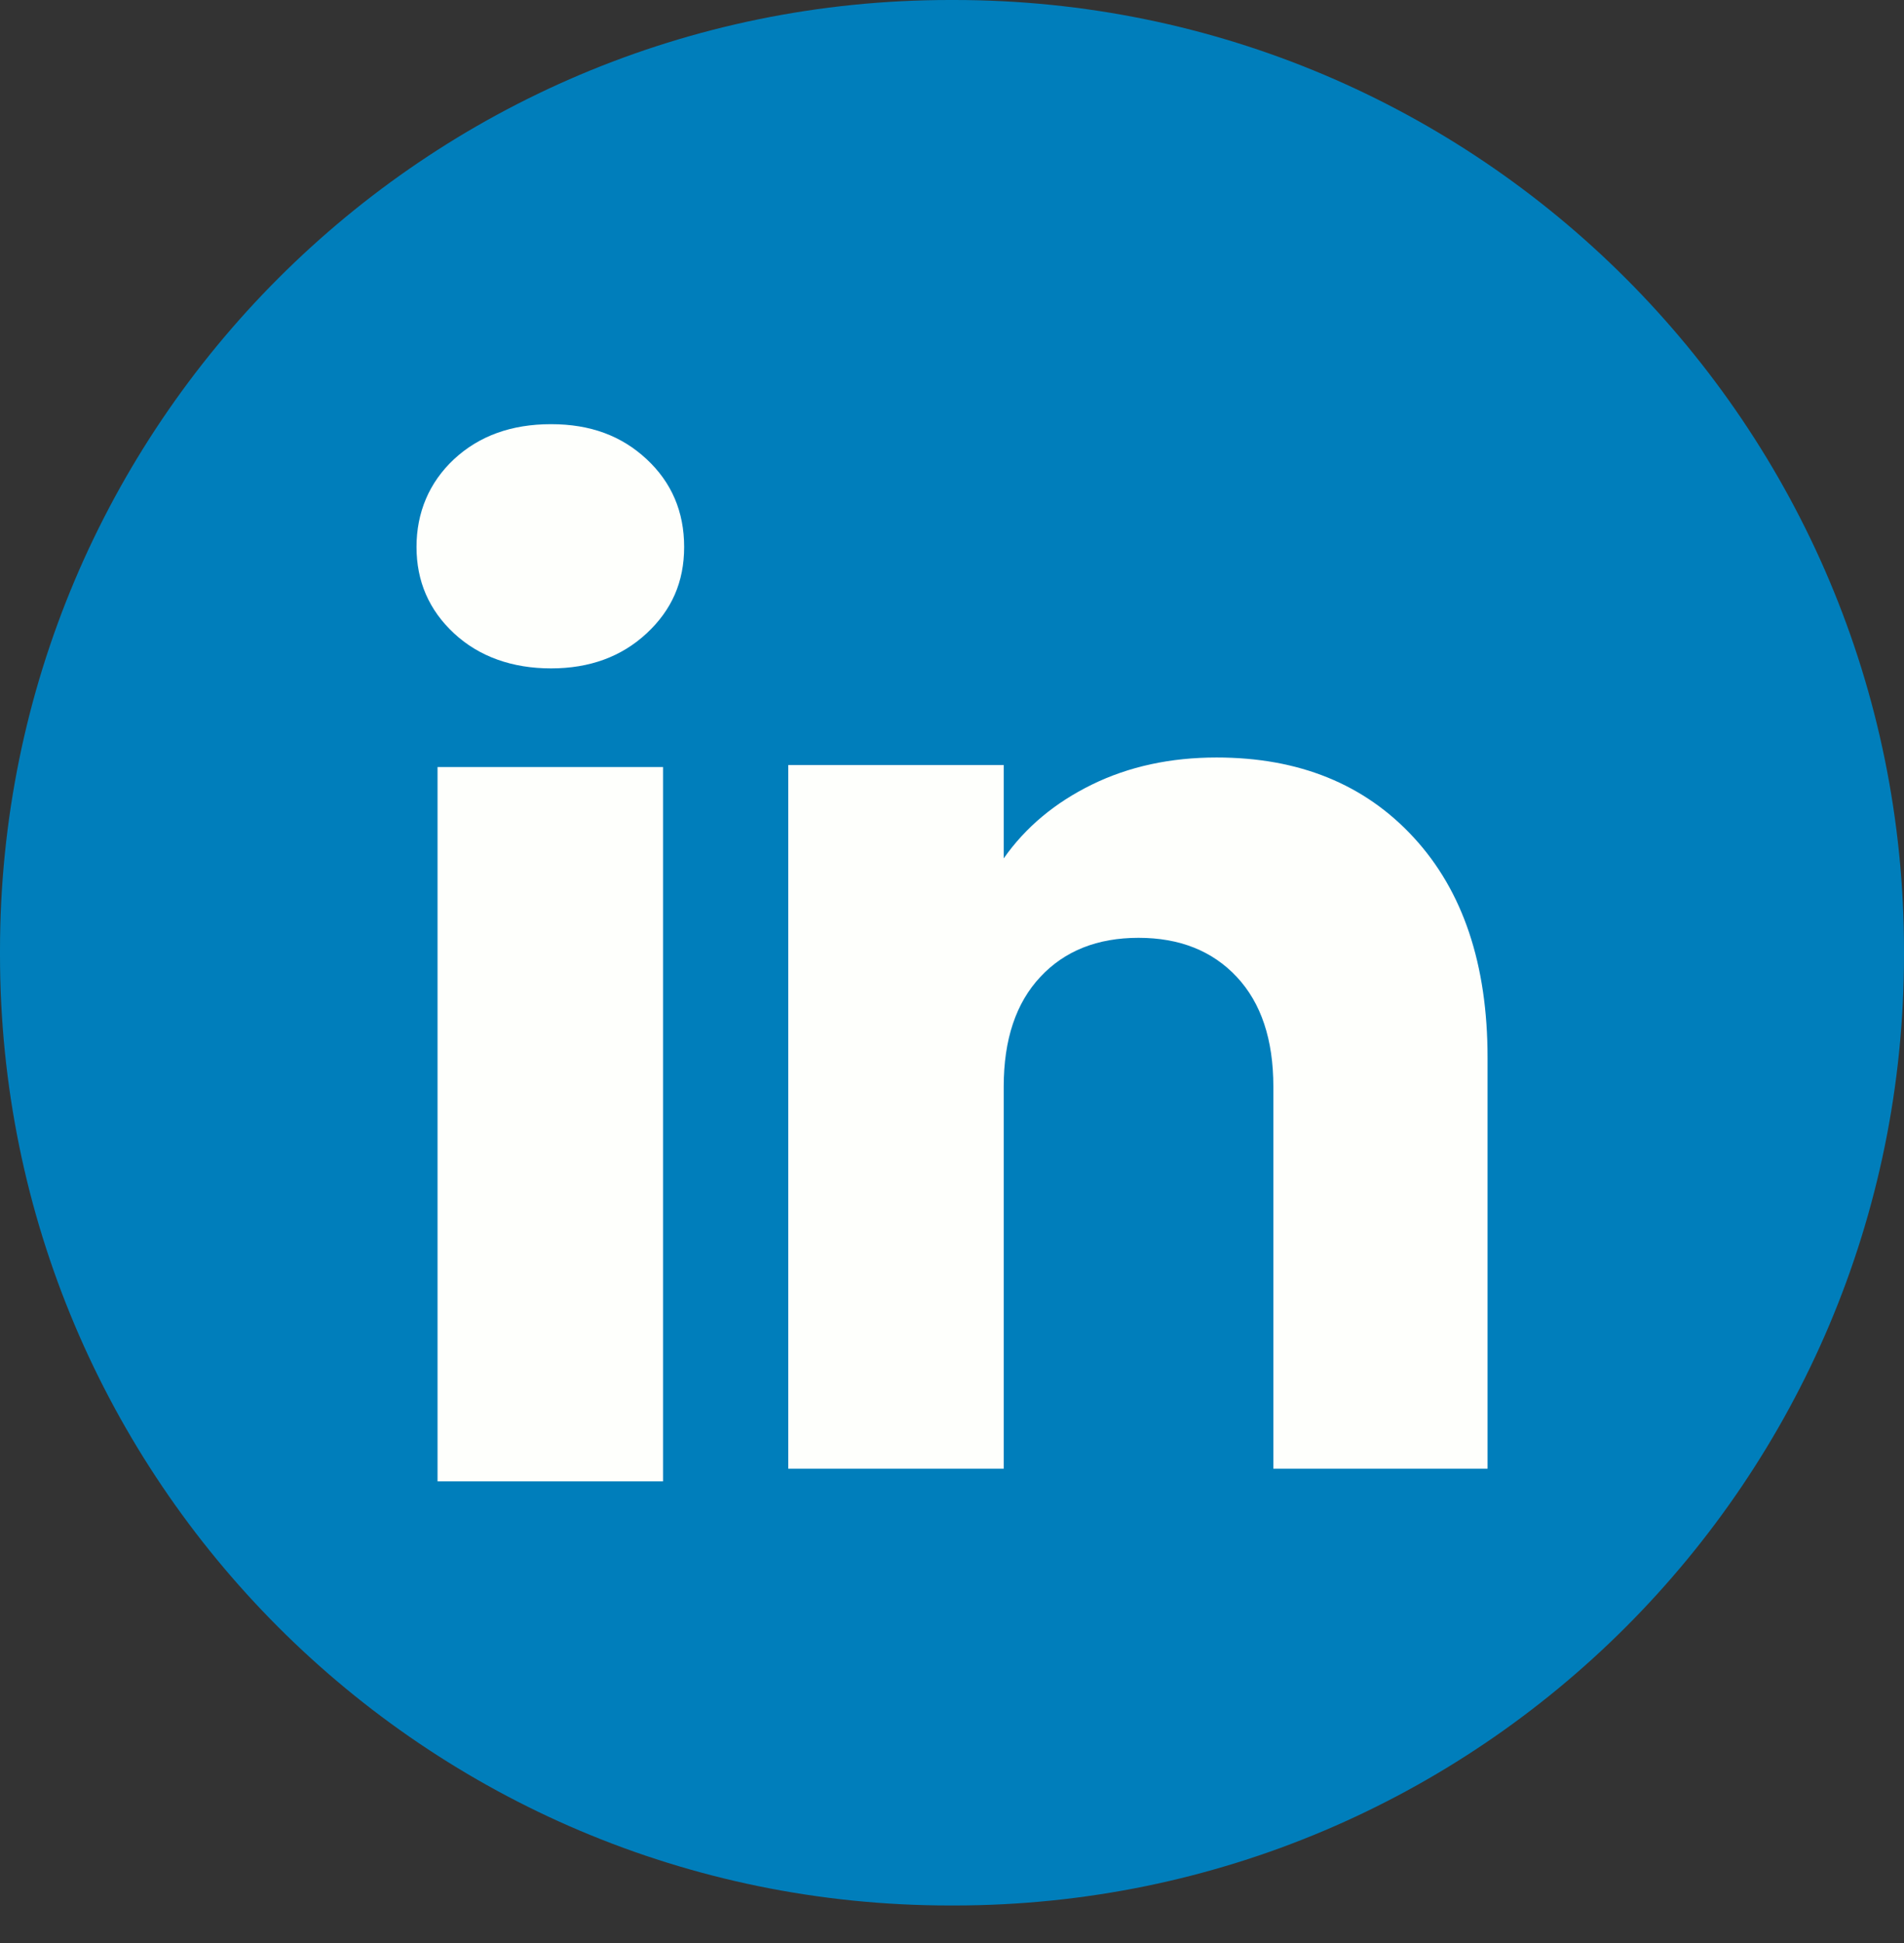
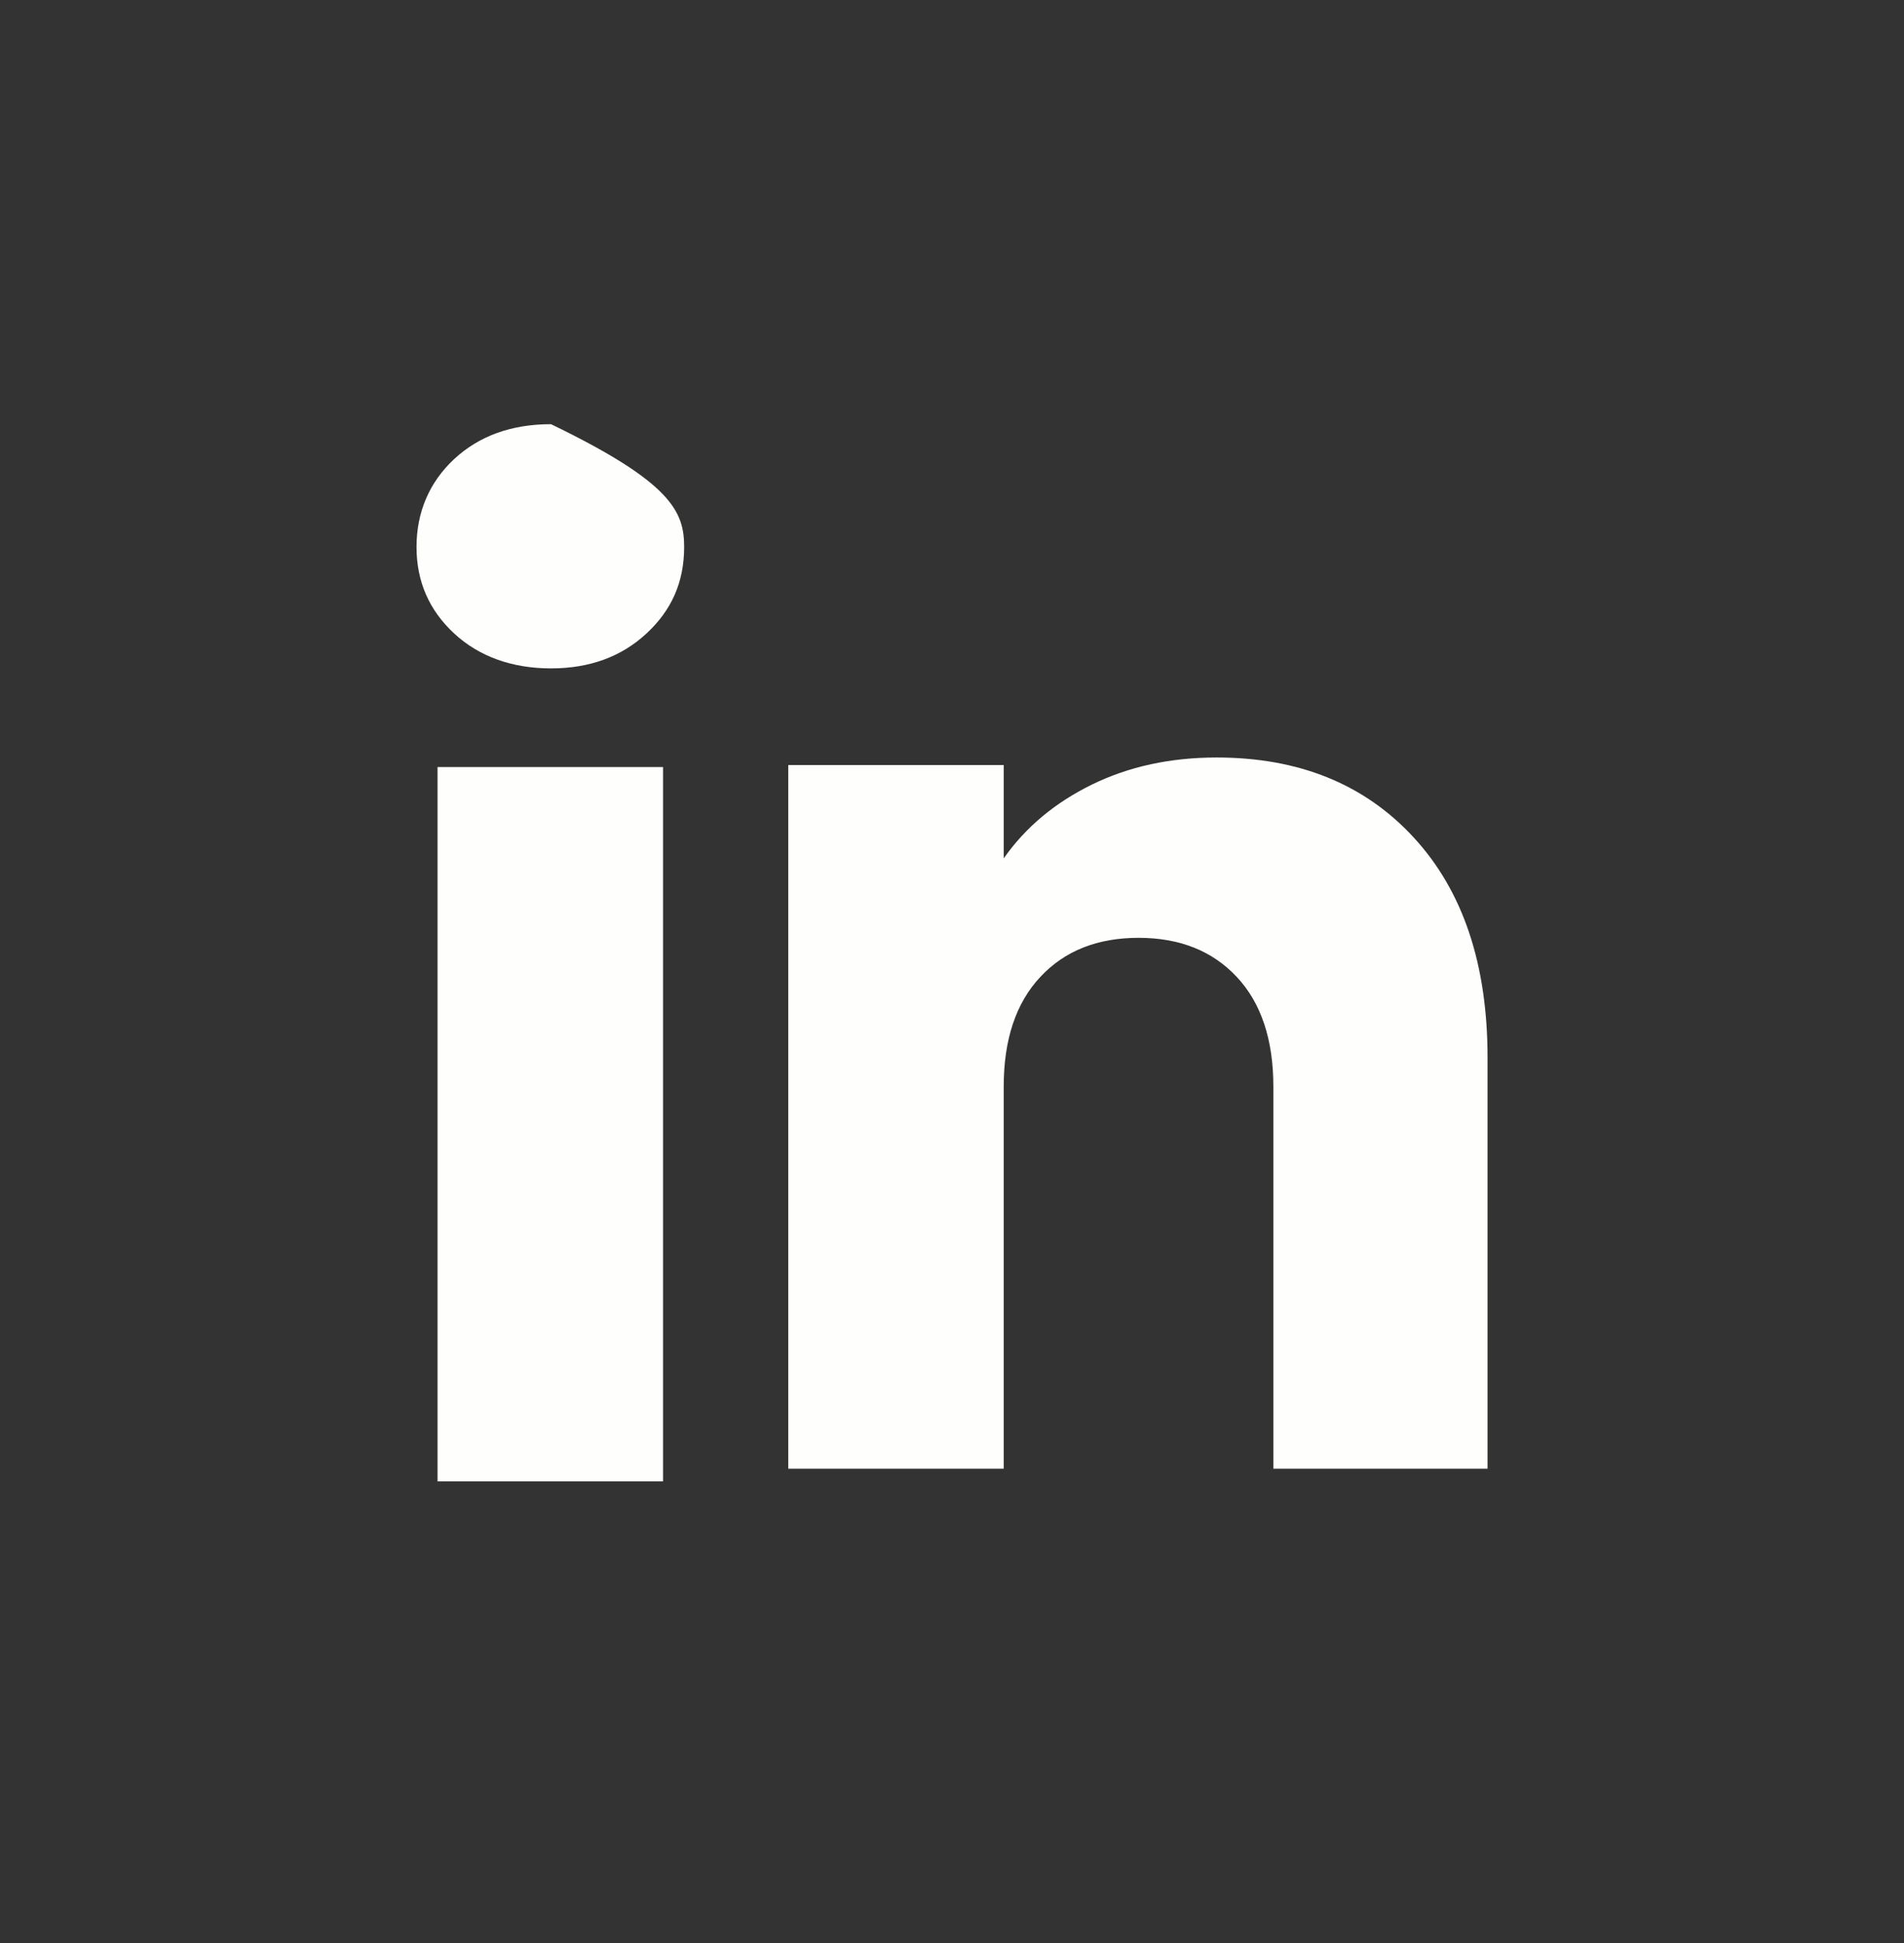
<svg xmlns="http://www.w3.org/2000/svg" width="50" height="51" viewBox="0 0 50 51" fill="none">
  <rect x="0" y="0" width="50" height="51" fill="#333333" stroke="none" />
-   <path d="M25.057 0H24.943C11.167 0 0 11.171 0 24.95V25.064C0 38.844 11.167 50.015 24.943 50.015H25.057C38.833 50.015 50 38.844 50 25.064V24.95C50 11.171 38.833 0 25.057 0Z" fill="#007EBB" />
-   <path d="M11.924 16.625C11.265 16.014 10.938 15.257 10.938 14.356C10.938 13.456 11.267 12.665 11.924 12.052C12.583 11.441 13.431 11.134 14.47 11.134C15.508 11.134 16.323 11.441 16.98 12.052C17.638 12.664 17.966 13.433 17.966 14.356C17.966 15.28 17.637 16.014 16.98 16.625C16.321 17.237 15.486 17.544 14.47 17.544C13.454 17.544 12.583 17.237 11.924 16.625ZM17.412 20.133V38.883H11.49V20.133H17.412Z" fill="#FEFFFC" />
+   <path d="M11.924 16.625C11.265 16.014 10.938 15.257 10.938 14.356C10.938 13.456 11.267 12.665 11.924 12.052C12.583 11.441 13.431 11.134 14.47 11.134C17.638 12.664 17.966 13.433 17.966 14.356C17.966 15.28 17.637 16.014 16.98 16.625C16.321 17.237 15.486 17.544 14.47 17.544C13.454 17.544 12.583 17.237 11.924 16.625ZM17.412 20.133V38.883H11.49V20.133H17.412Z" fill="#FEFFFC" />
  <path d="M37.128 21.986C38.419 23.387 39.064 25.311 39.064 27.761V38.551H33.439V28.521C33.439 27.286 33.118 26.326 32.479 25.643C31.84 24.959 30.978 24.616 29.899 24.616C28.82 24.616 27.958 24.957 27.319 25.643C26.679 26.326 26.358 27.286 26.358 28.521V38.551H20.7V20.081H26.358V22.531C26.931 21.714 27.704 21.069 28.674 20.594C29.645 20.119 30.736 19.883 31.95 19.883C34.112 19.883 35.839 20.584 37.128 21.986Z" fill="#FEFFFC" />
</svg>